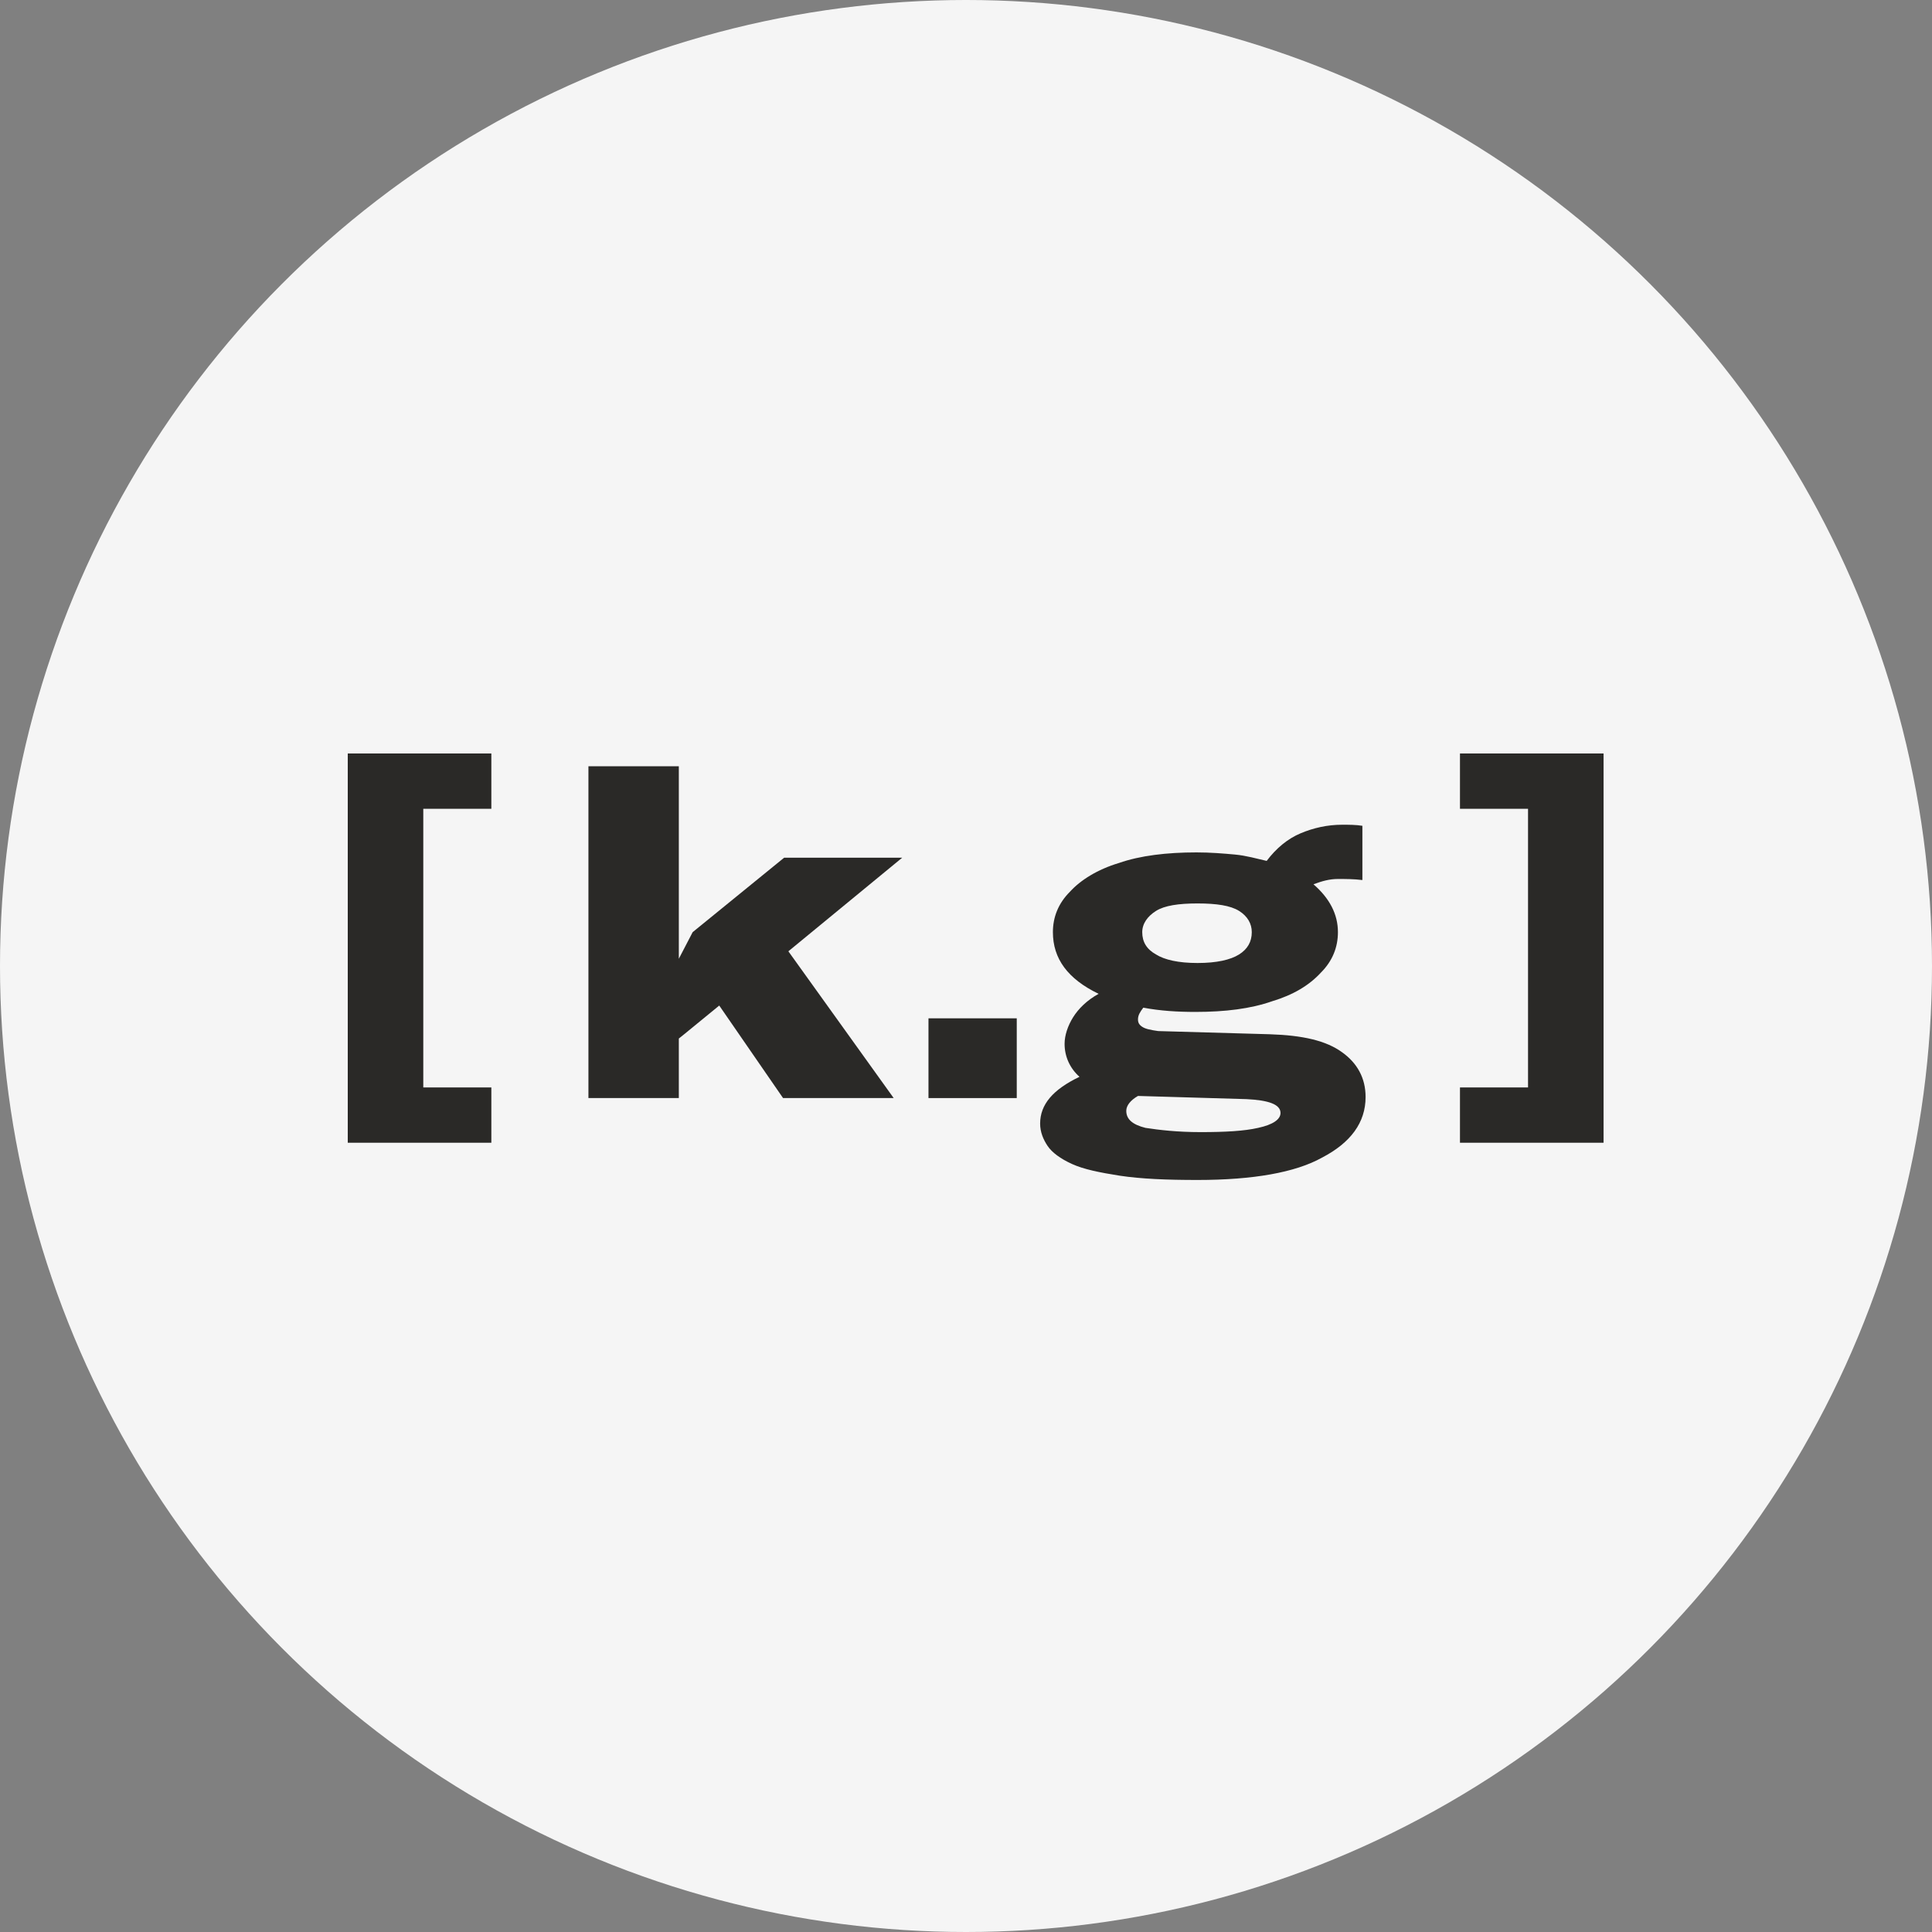
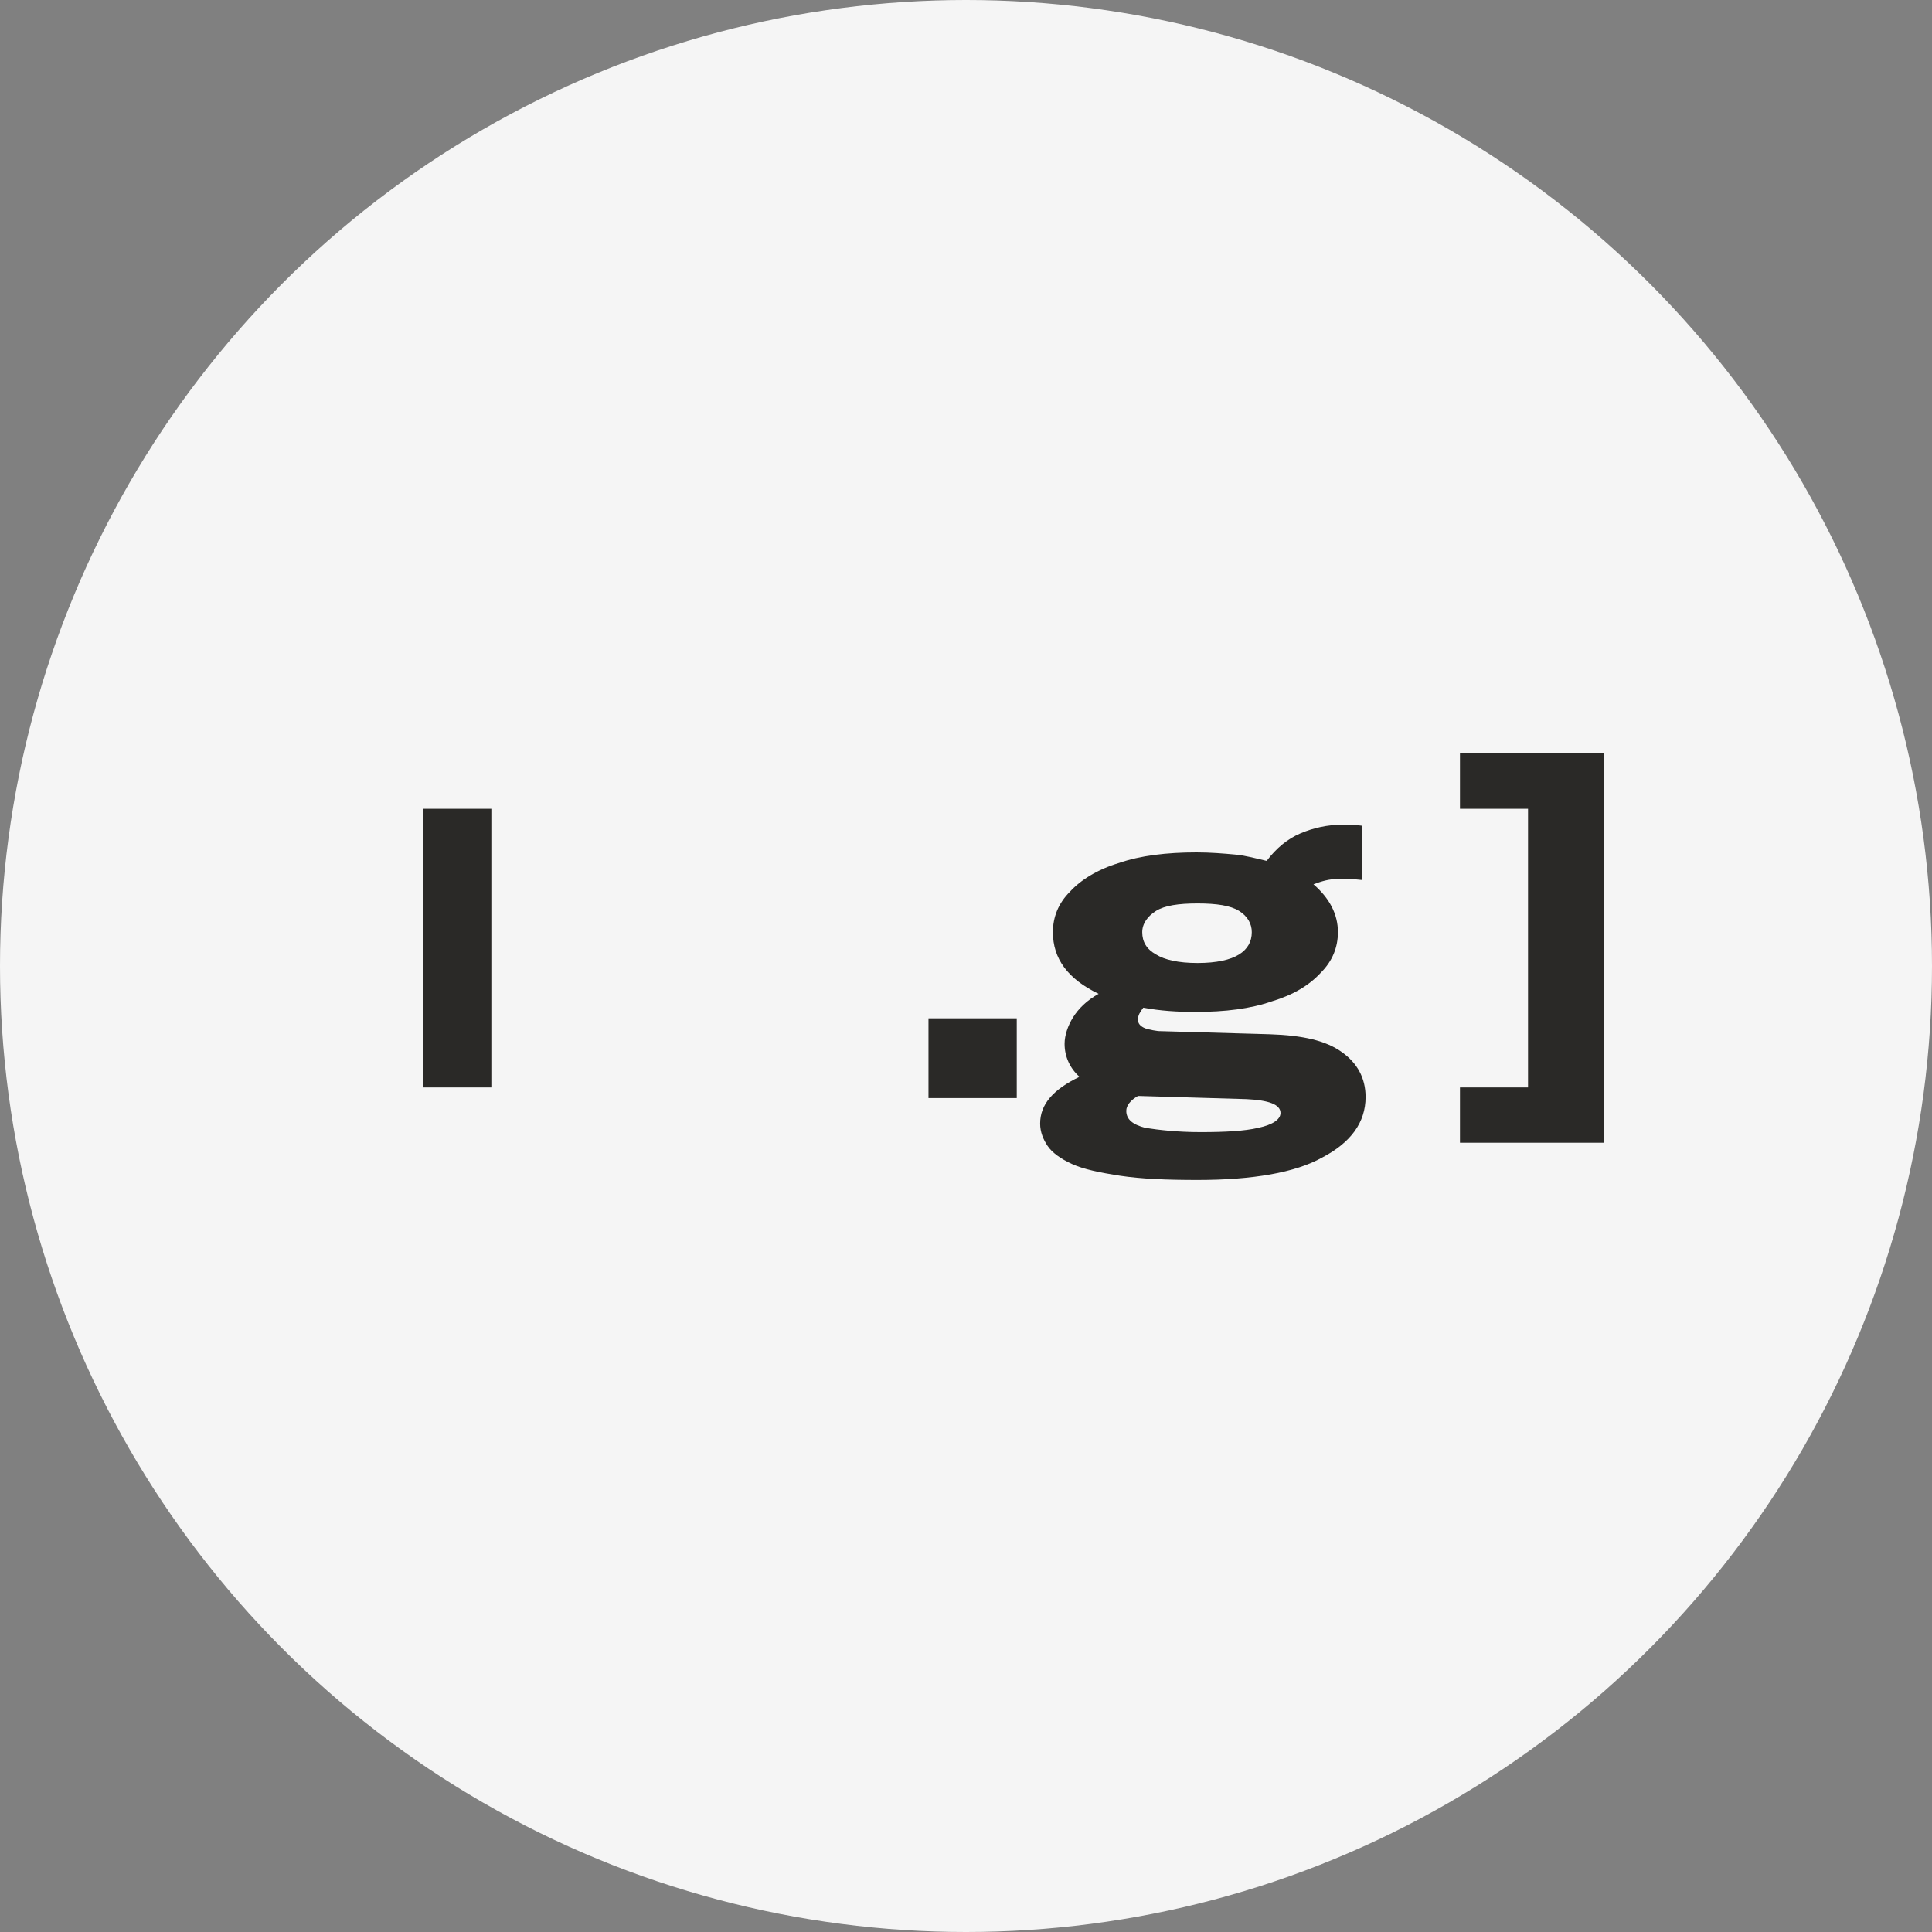
<svg xmlns="http://www.w3.org/2000/svg" width="100" height="100" viewBox="0 0 100 100" fill="none">
  <rect x="0" y="0" width="100" height="100" fill="#808080" stroke="none" />
  <circle cx="50" cy="50" r="50" fill="#F5F5F5" />
-   <path d="M18 59.148V39H25.432V41.863H21.909V56.286H25.432V59.148H18Z" fill="#2A2927" />
-   <path d="M30.457 56.836V39.661H35.136V48.579V49.625L35.852 48.248L40.586 44.395H46.697L40.806 49.239L46.257 56.836H40.531L37.228 52.047L35.412 53.533L35.136 53.754V54.139V56.836H30.457Z" fill="#2A2927" />
+   <path d="M18 59.148H25.432V41.863H21.909V56.286H25.432V59.148H18Z" fill="#2A2927" />
  <path d="M48.058 56.836V52.708H52.627V56.836H48.058Z" fill="#2A2927" />
  <path d="M61.985 61.075C60.388 61.075 59.067 61.02 57.966 60.855C56.92 60.69 56.094 60.525 55.489 60.249C54.883 59.974 54.443 59.644 54.223 59.313C54.002 58.983 53.837 58.598 53.837 58.157C53.837 57.167 54.498 56.396 55.874 55.735C55.379 55.295 55.103 54.689 55.103 54.029C55.103 53.588 55.269 53.093 55.544 52.653C55.819 52.212 56.26 51.772 56.865 51.441C55.269 50.671 54.498 49.625 54.498 48.248C54.498 47.478 54.773 46.762 55.379 46.157C55.929 45.551 56.81 45.001 57.911 44.67C59.012 44.285 60.388 44.12 61.93 44.12C62.645 44.12 63.306 44.175 63.911 44.23C64.517 44.285 65.067 44.45 65.563 44.56C66.058 43.9 66.664 43.404 67.325 43.129C67.985 42.853 68.701 42.688 69.472 42.688C69.802 42.688 70.187 42.688 70.517 42.743V45.551C70.077 45.496 69.637 45.496 69.251 45.496C68.811 45.496 68.426 45.606 67.985 45.771C68.811 46.487 69.251 47.313 69.251 48.248C69.251 49.019 68.976 49.735 68.371 50.34C67.765 51.001 66.939 51.496 65.838 51.827C64.737 52.212 63.416 52.377 61.875 52.377C60.939 52.377 60.058 52.322 59.177 52.157C59.012 52.377 58.902 52.542 58.902 52.763C58.902 52.928 58.957 53.038 59.122 53.148C59.287 53.258 59.562 53.313 59.948 53.368L65.728 53.533C67.435 53.588 68.646 53.864 69.472 54.469C70.242 55.02 70.683 55.79 70.683 56.781C70.683 58.102 69.912 59.148 68.426 59.919C67.049 60.69 64.847 61.075 61.985 61.075ZM62.15 58.598C63.416 58.598 64.407 58.543 65.123 58.378C65.893 58.212 66.279 57.937 66.279 57.607C66.279 57.167 65.673 56.946 64.517 56.891L58.902 56.726C58.517 56.946 58.296 57.222 58.296 57.497C58.296 57.937 58.627 58.212 59.287 58.378C60.003 58.488 60.939 58.598 62.15 58.598ZM61.985 49.845C62.976 49.845 63.691 49.68 64.132 49.404C64.572 49.129 64.792 48.744 64.792 48.248C64.792 47.808 64.572 47.423 64.132 47.147C63.691 46.872 62.976 46.762 61.985 46.762C60.994 46.762 60.278 46.872 59.838 47.147C59.397 47.423 59.122 47.808 59.122 48.248C59.122 48.744 59.342 49.129 59.838 49.404C60.278 49.68 60.994 49.845 61.985 49.845Z" fill="#2A2927" />
  <path d="M83 59.148H75.568V56.286H79.091V41.863H75.568V39H83V59.148Z" fill="#2A2927" />
</svg>